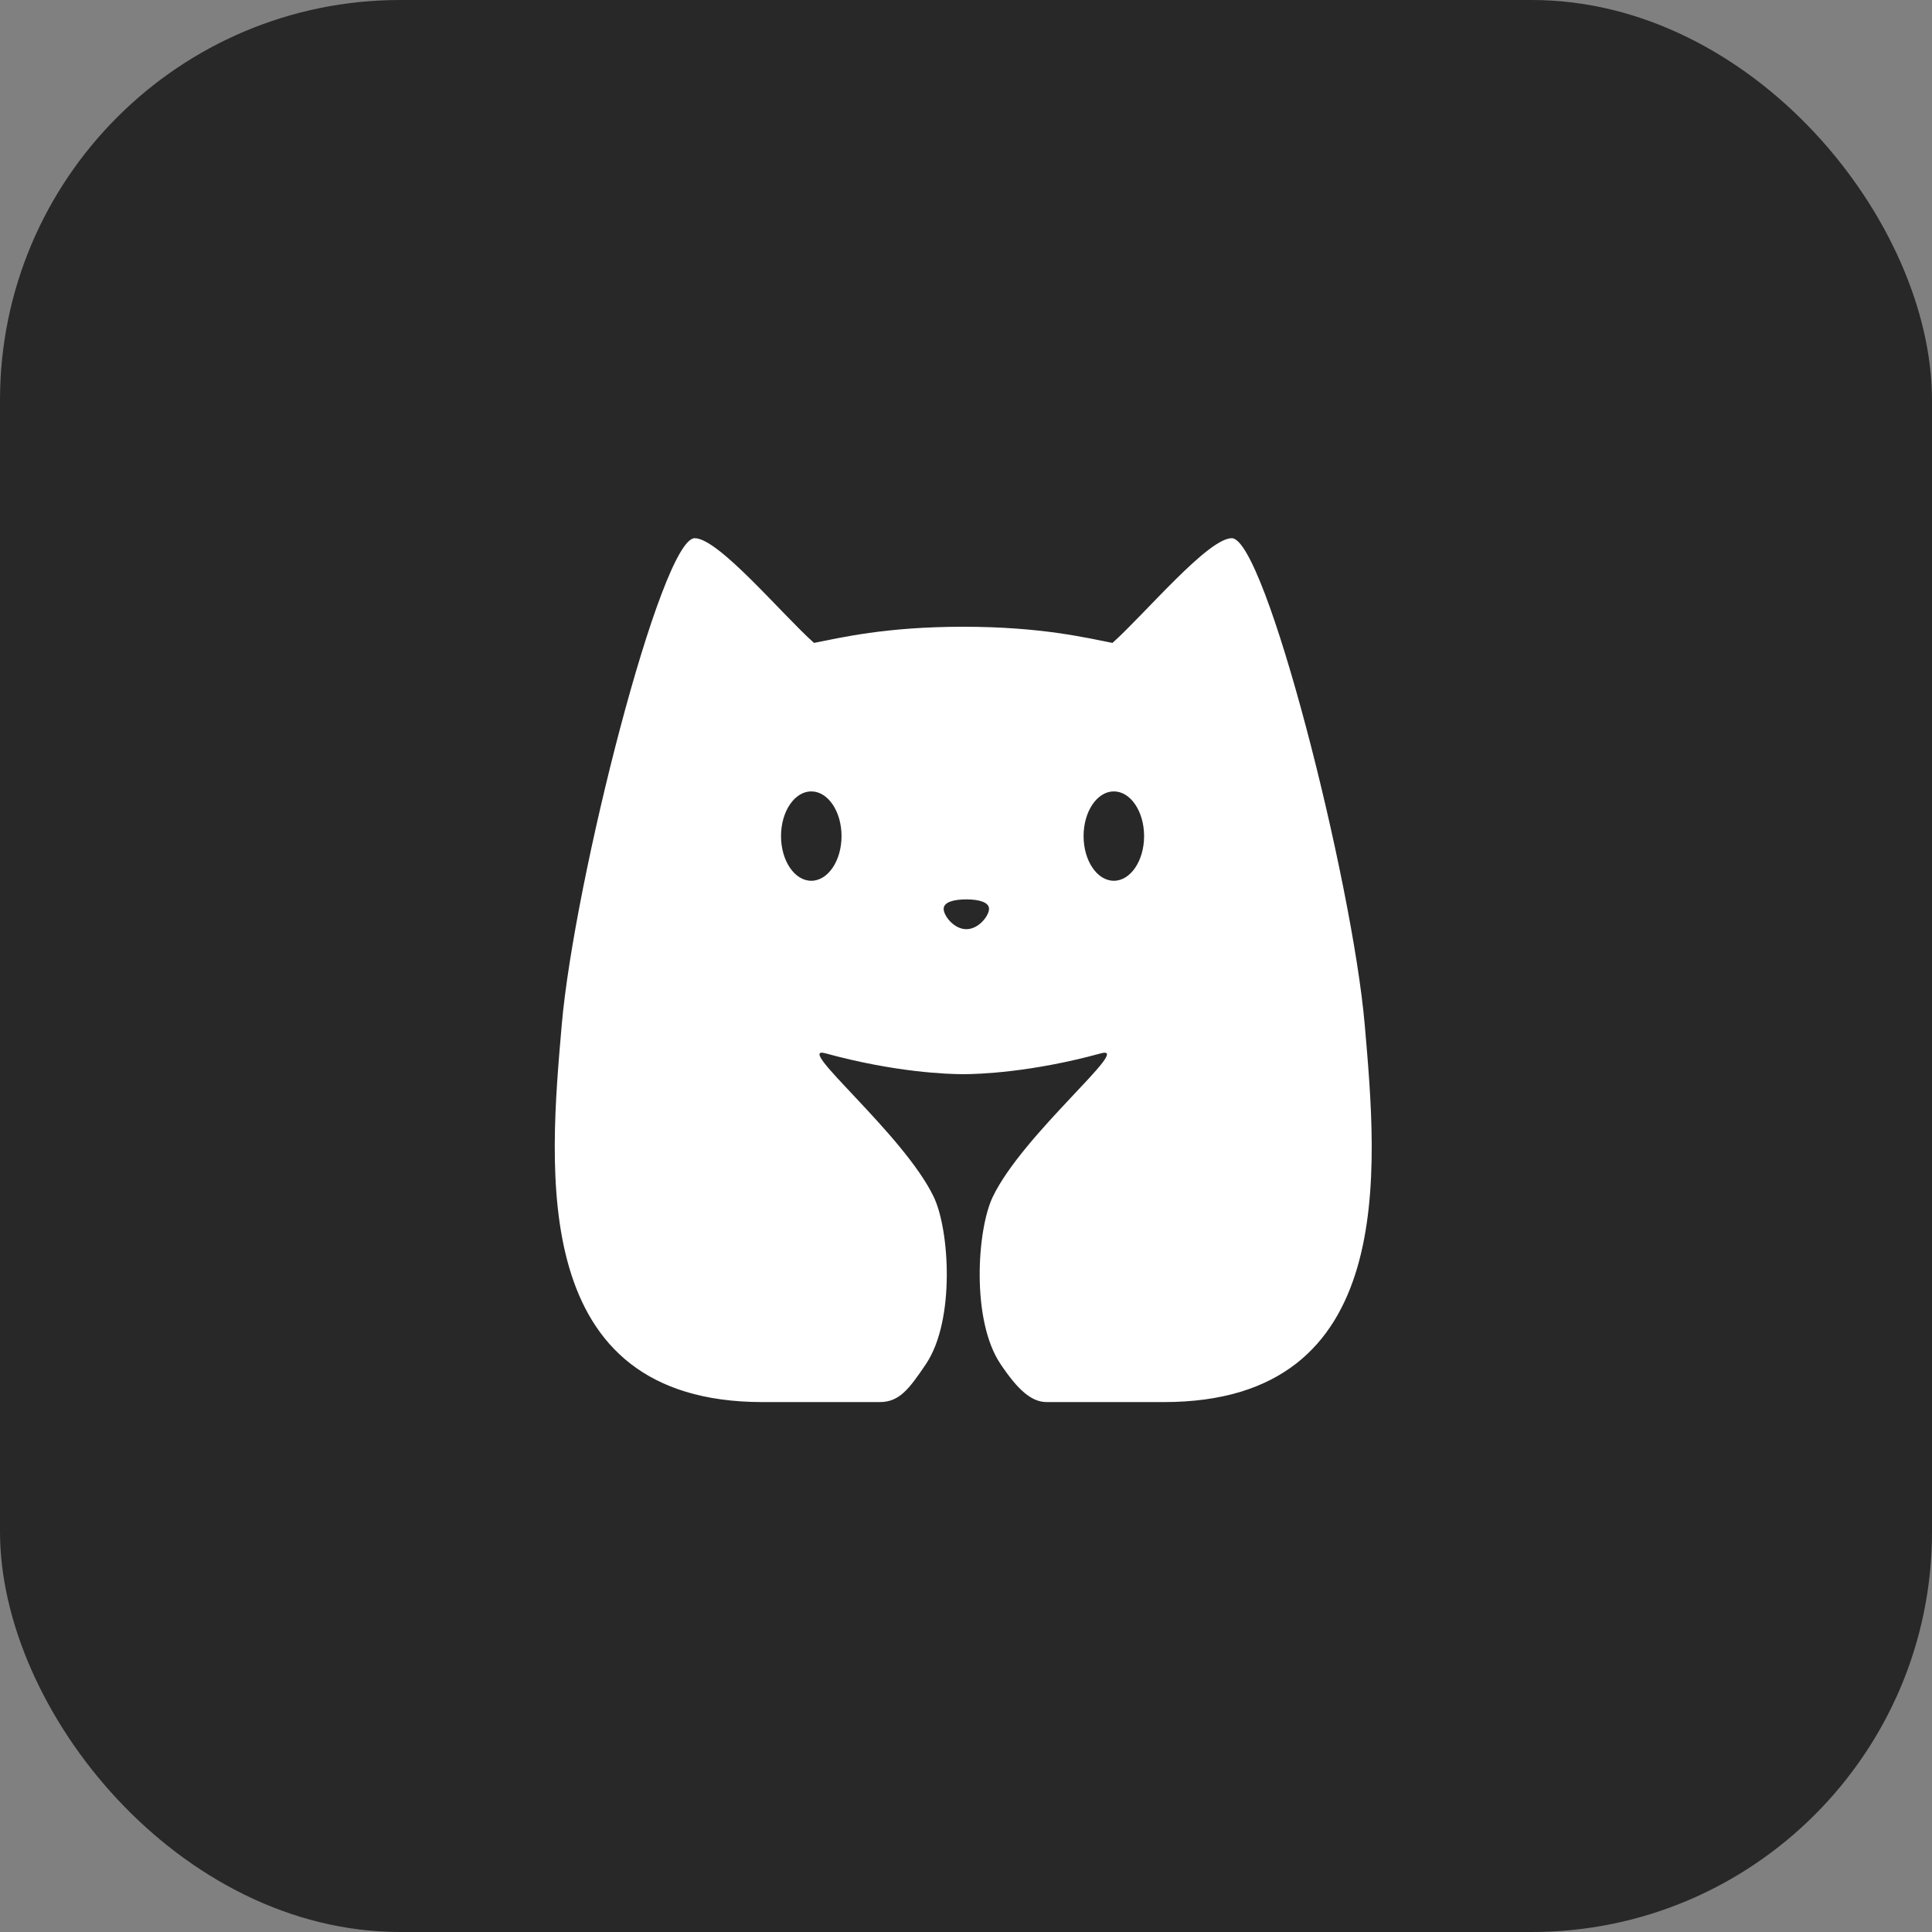
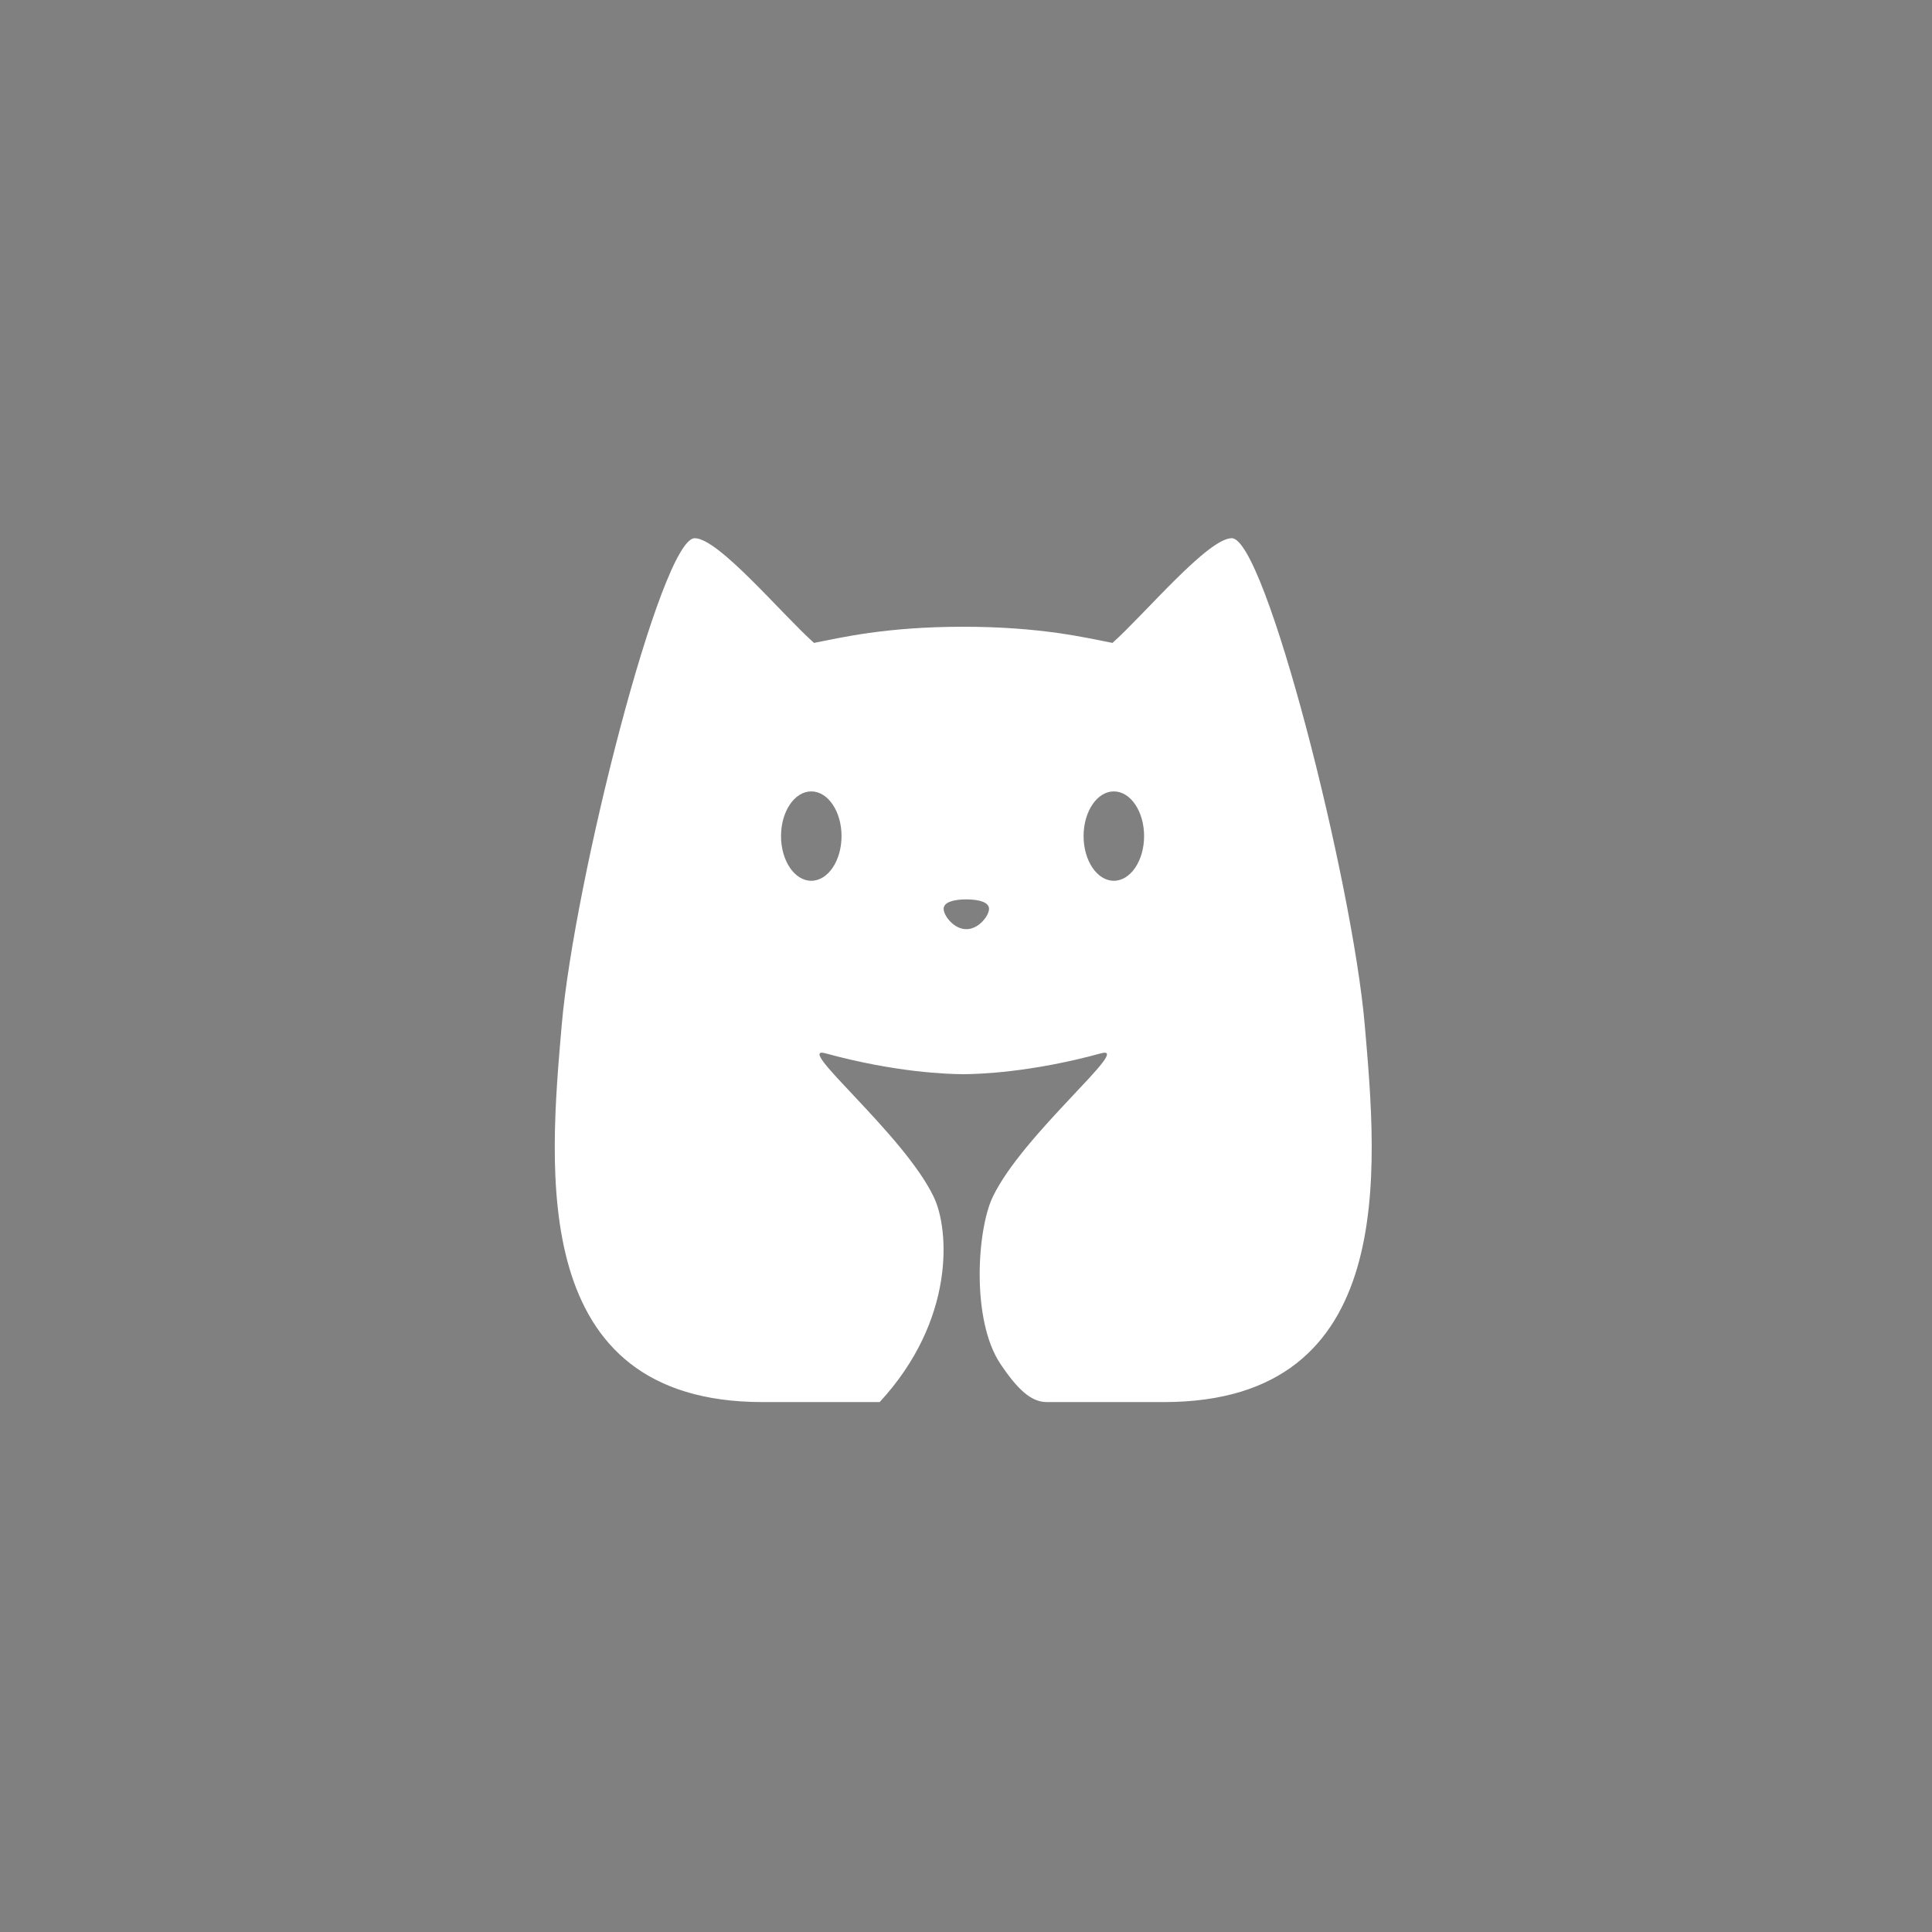
<svg xmlns="http://www.w3.org/2000/svg" width="700" height="700" viewBox="0 0 700 700" fill="none">
  <rect x="0" y="0" width="700" height="700" fill="#808080" stroke="none" />
-   <rect width="700" height="700" rx="145" fill="#282828" />
  <g clip-path="url(#clip0_543_5)">
-     <path d="M494.471 371.305C489.949 319.175 458.459 195 446.291 195C437.658 195 414.774 222.495 403.072 232.938C393.589 231.103 377.228 227.083 349 227.083C320.772 227.083 304.411 231.103 294.928 232.938C283.226 222.495 260.342 195 251.709 195C239.541 195 208.051 319.175 203.529 371.305C199.007 423.706 191.032 508 276.319 508C276.648 508 276.703 508 276.648 508H318.716C325.705 508 329.24 503.548 335.516 494.185C346.15 478.319 344.012 445.535 338.312 433.662C327.377 410.808 287.227 378.375 299.094 381.64C324.362 388.574 343.519 389.195 349 389.195C354.481 389.195 373.638 388.574 398.906 381.64C410.773 378.402 370.623 410.808 359.688 433.662C353.988 445.562 351.85 478.319 362.484 494.185C368.76 503.548 373.665 508 379.284 508H421.352C421.352 508 421.352 508 421.681 508C506.968 508 498.993 423.733 494.471 371.305ZM293.941 319.121C287.885 319.121 282.979 311.862 282.979 302.931C282.979 294 287.885 286.741 293.941 286.741C299.998 286.741 304.904 294 304.904 302.931C304.904 311.862 299.998 319.121 293.941 319.121ZM350.124 336.659C345.574 336.659 341.902 331.749 341.902 329.293C341.902 326.838 345.574 325.866 350.124 325.866C354.673 325.866 358.345 326.865 358.345 329.293C358.345 331.722 354.673 336.659 350.124 336.659ZM403.565 319.121C397.509 319.121 392.603 311.862 392.603 302.931C392.603 294 397.509 286.741 403.565 286.741C409.622 286.741 414.528 294 414.528 302.931C414.528 311.862 409.622 319.121 403.565 319.121Z" fill="white" />
+     <path d="M494.471 371.305C489.949 319.175 458.459 195 446.291 195C437.658 195 414.774 222.495 403.072 232.938C393.589 231.103 377.228 227.083 349 227.083C320.772 227.083 304.411 231.103 294.928 232.938C283.226 222.495 260.342 195 251.709 195C239.541 195 208.051 319.175 203.529 371.305C199.007 423.706 191.032 508 276.319 508C276.648 508 276.703 508 276.648 508H318.716C346.15 478.319 344.012 445.535 338.312 433.662C327.377 410.808 287.227 378.375 299.094 381.64C324.362 388.574 343.519 389.195 349 389.195C354.481 389.195 373.638 388.574 398.906 381.64C410.773 378.402 370.623 410.808 359.688 433.662C353.988 445.562 351.85 478.319 362.484 494.185C368.76 503.548 373.665 508 379.284 508H421.352C421.352 508 421.352 508 421.681 508C506.968 508 498.993 423.733 494.471 371.305ZM293.941 319.121C287.885 319.121 282.979 311.862 282.979 302.931C282.979 294 287.885 286.741 293.941 286.741C299.998 286.741 304.904 294 304.904 302.931C304.904 311.862 299.998 319.121 293.941 319.121ZM350.124 336.659C345.574 336.659 341.902 331.749 341.902 329.293C341.902 326.838 345.574 325.866 350.124 325.866C354.673 325.866 358.345 326.865 358.345 329.293C358.345 331.722 354.673 336.659 350.124 336.659ZM403.565 319.121C397.509 319.121 392.603 311.862 392.603 302.931C392.603 294 397.509 286.741 403.565 286.741C409.622 286.741 414.528 294 414.528 302.931C414.528 311.862 409.622 319.121 403.565 319.121Z" fill="white" />
  </g>
  <defs>
    <clipPath id="clip0_543_5">
      <rect width="296" height="313" fill="white" transform="translate(201 195)" />
    </clipPath>
  </defs>
</svg>